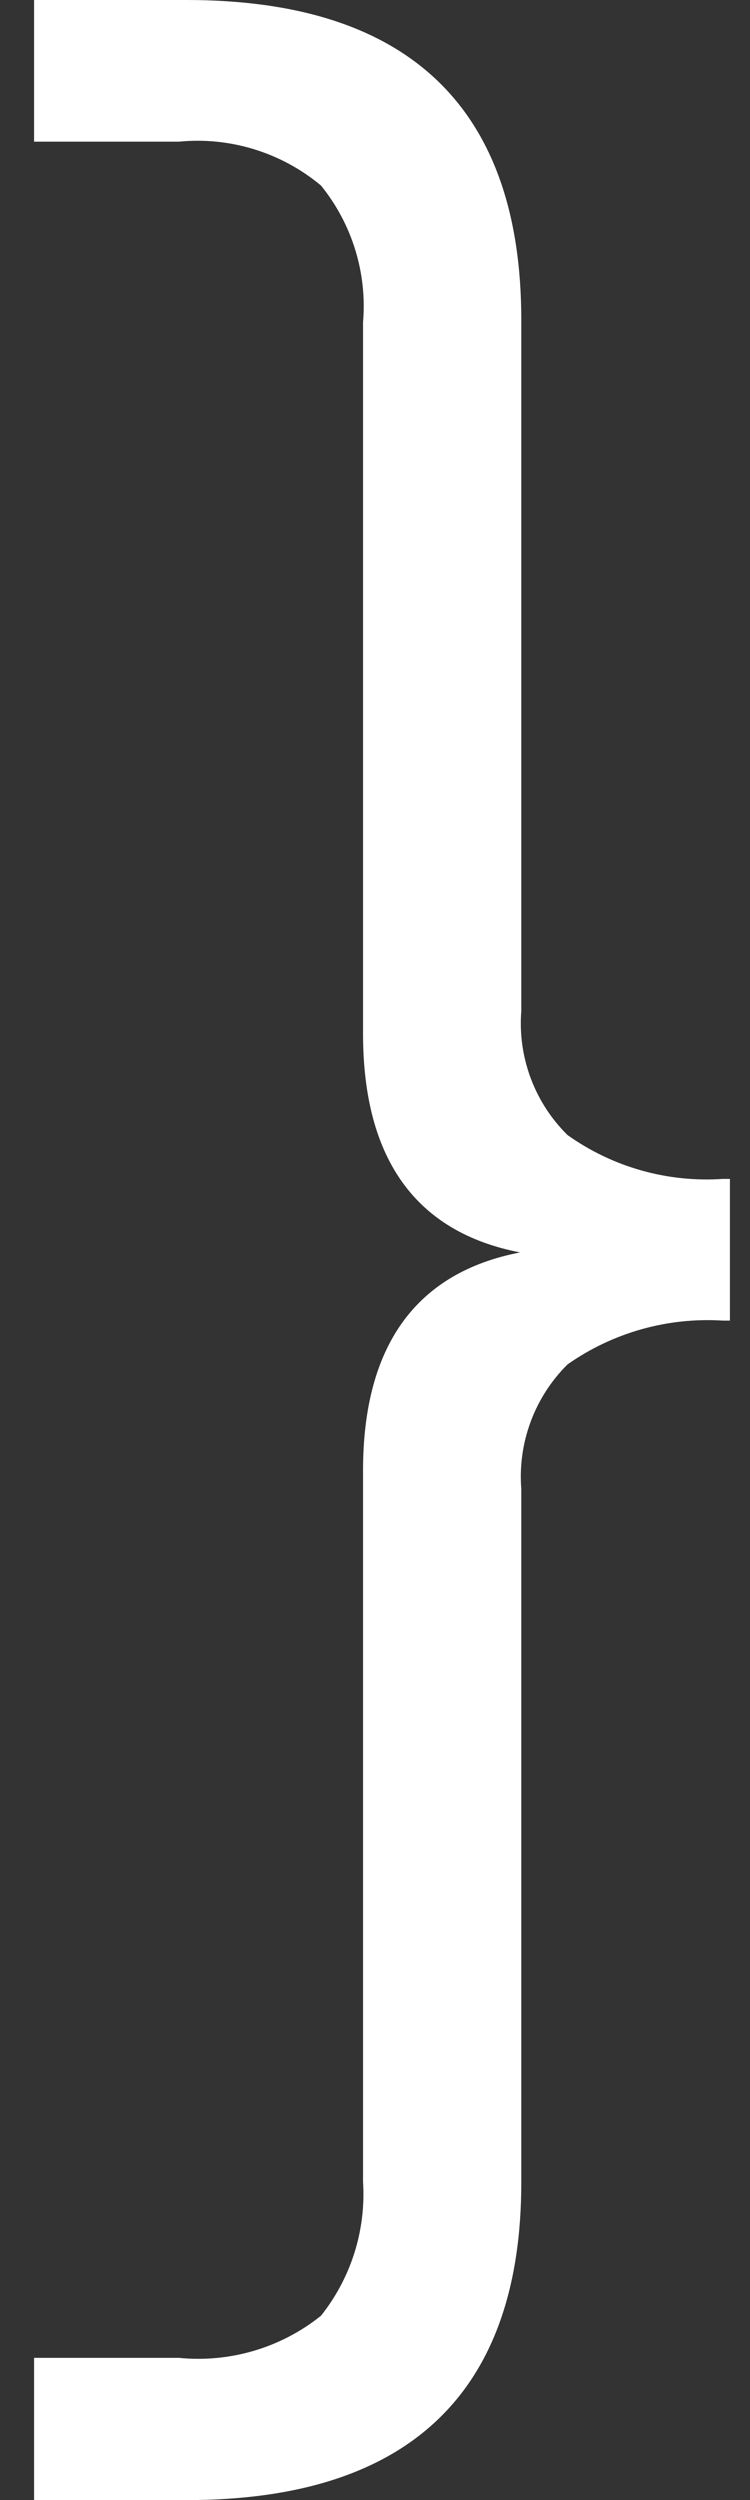
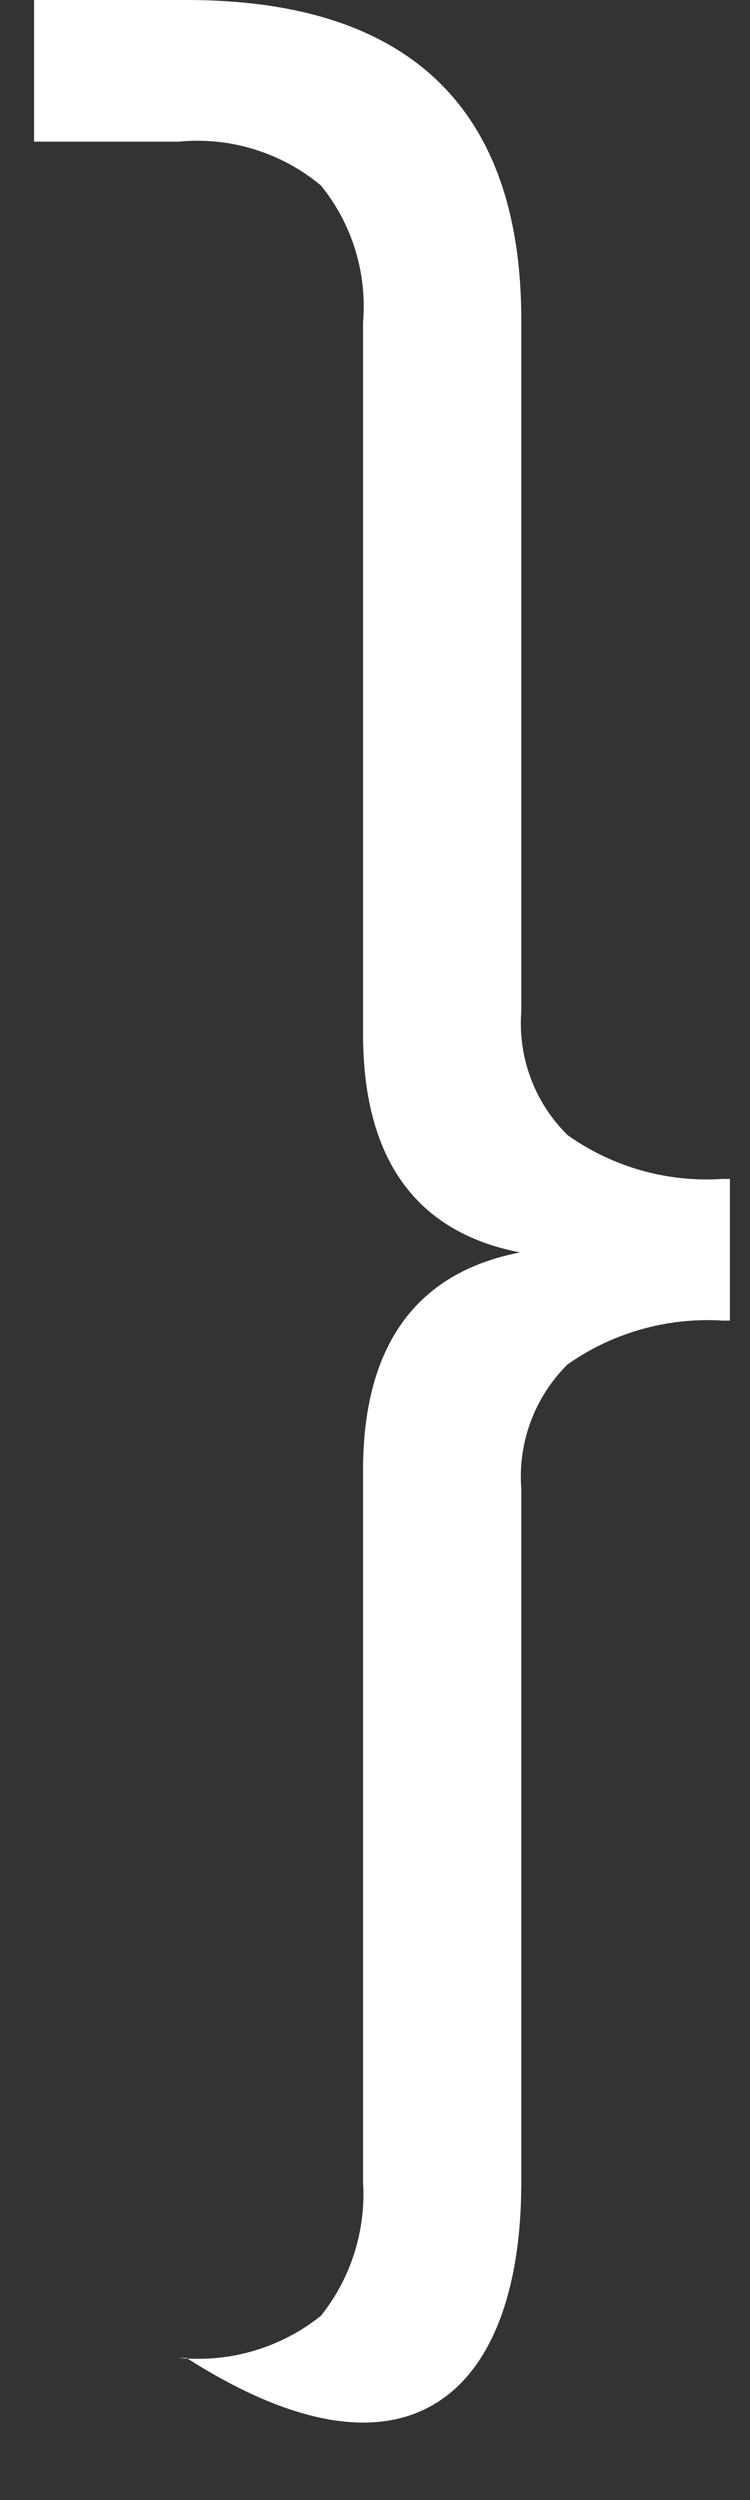
<svg xmlns="http://www.w3.org/2000/svg" width="18" height="60" viewBox="0 0 18 60" fill="none">
  <rect x="0" y="0" width="18" height="60" fill="#333333" stroke="none" />
-   <path d="M17.347 28.293C16.02 28.383 14.704 28.011 13.62 27.24C13.23 26.855 12.929 26.39 12.737 25.876C12.546 25.363 12.468 24.814 12.511 24.267V7.681C12.511 2.589 9.808 0 4.474 0H0.818V3.4H4.289C4.899 3.34 5.515 3.402 6.101 3.583C6.688 3.764 7.232 4.059 7.703 4.452C8.452 5.376 8.814 6.554 8.713 7.738V24.808C8.713 27.809 9.979 29.573 12.482 30.057C9.979 30.541 8.713 32.304 8.713 35.292V52.361C8.787 53.521 8.427 54.667 7.703 55.576C6.741 56.347 5.515 56.709 4.289 56.586H0.818V60H4.474C9.808 60 12.511 57.425 12.511 52.376V35.733C12.468 35.184 12.545 34.633 12.737 34.117C12.928 33.601 13.23 33.133 13.62 32.745C14.707 31.981 16.021 31.61 17.347 31.693H17.518V28.293H17.347Z" fill="white" />
+   <path d="M17.347 28.293C16.02 28.383 14.704 28.011 13.62 27.24C13.23 26.855 12.929 26.39 12.737 25.876C12.546 25.363 12.468 24.814 12.511 24.267V7.681C12.511 2.589 9.808 0 4.474 0H0.818V3.4H4.289C4.899 3.34 5.515 3.402 6.101 3.583C6.688 3.764 7.232 4.059 7.703 4.452C8.452 5.376 8.814 6.554 8.713 7.738V24.808C8.713 27.809 9.979 29.573 12.482 30.057C9.979 30.541 8.713 32.304 8.713 35.292V52.361C8.787 53.521 8.427 54.667 7.703 55.576C6.741 56.347 5.515 56.709 4.289 56.586H0.818H4.474C9.808 60 12.511 57.425 12.511 52.376V35.733C12.468 35.184 12.545 34.633 12.737 34.117C12.928 33.601 13.23 33.133 13.62 32.745C14.707 31.981 16.021 31.61 17.347 31.693H17.518V28.293H17.347Z" fill="white" />
</svg>